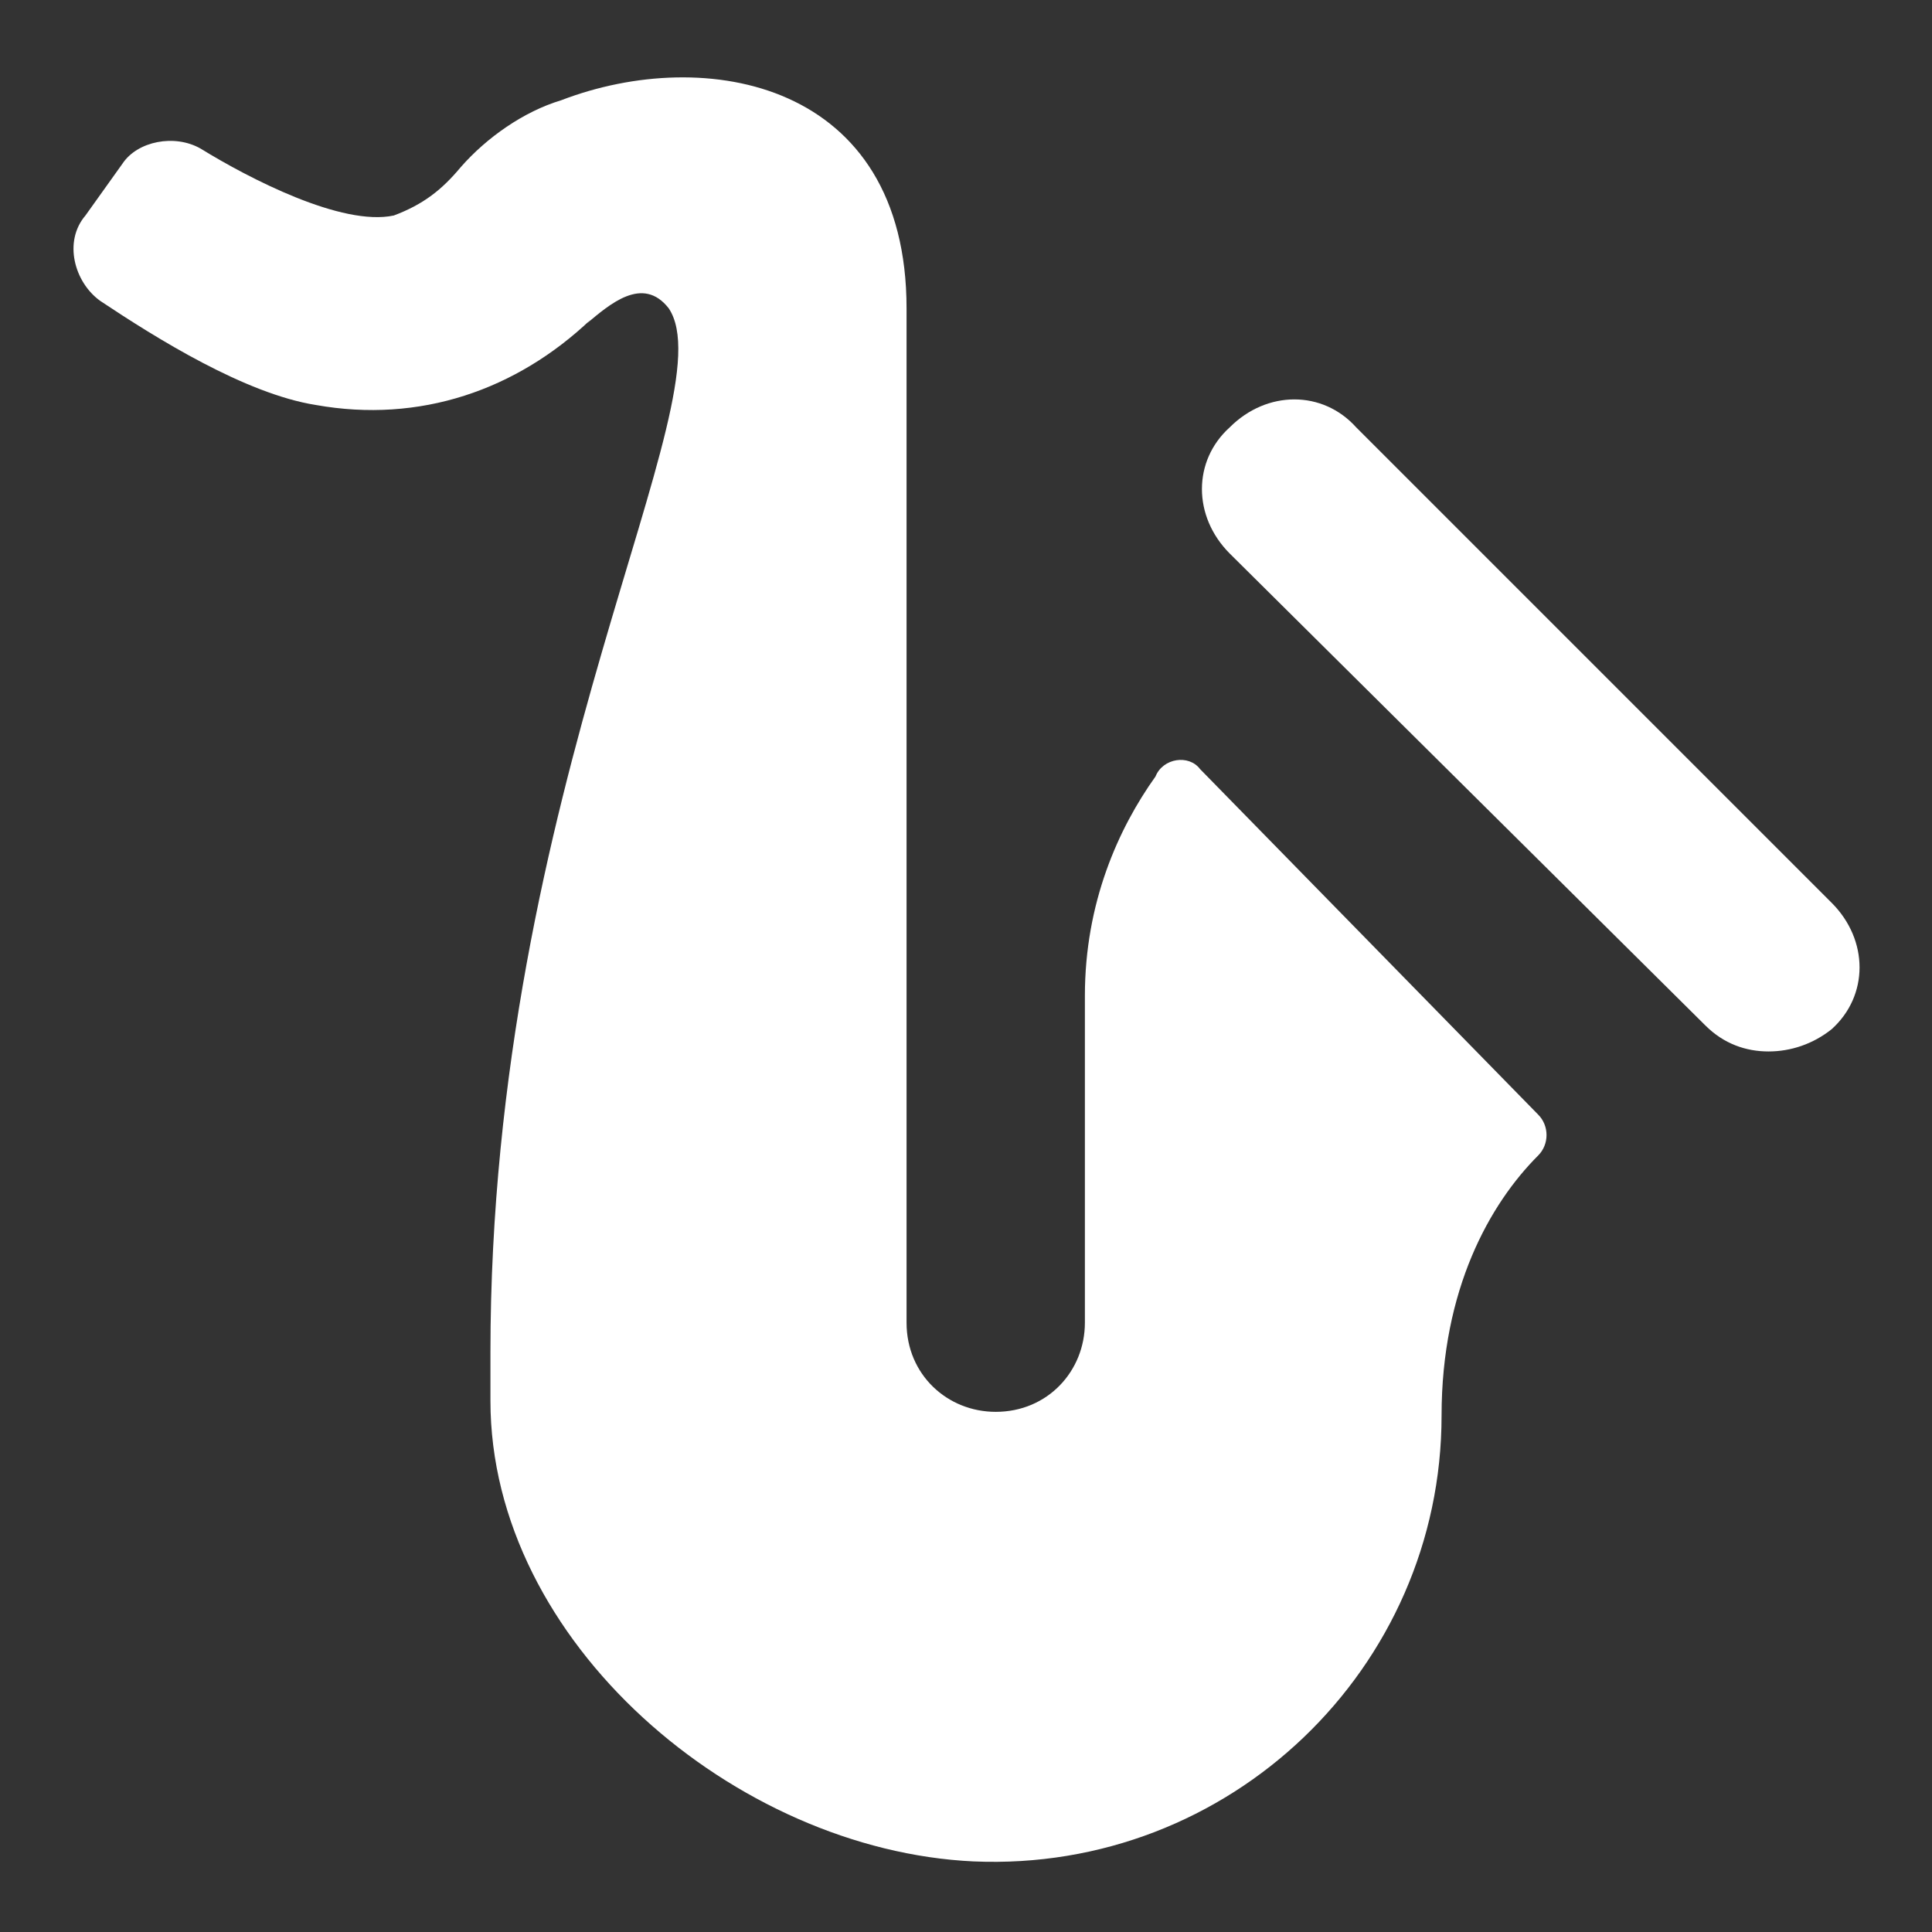
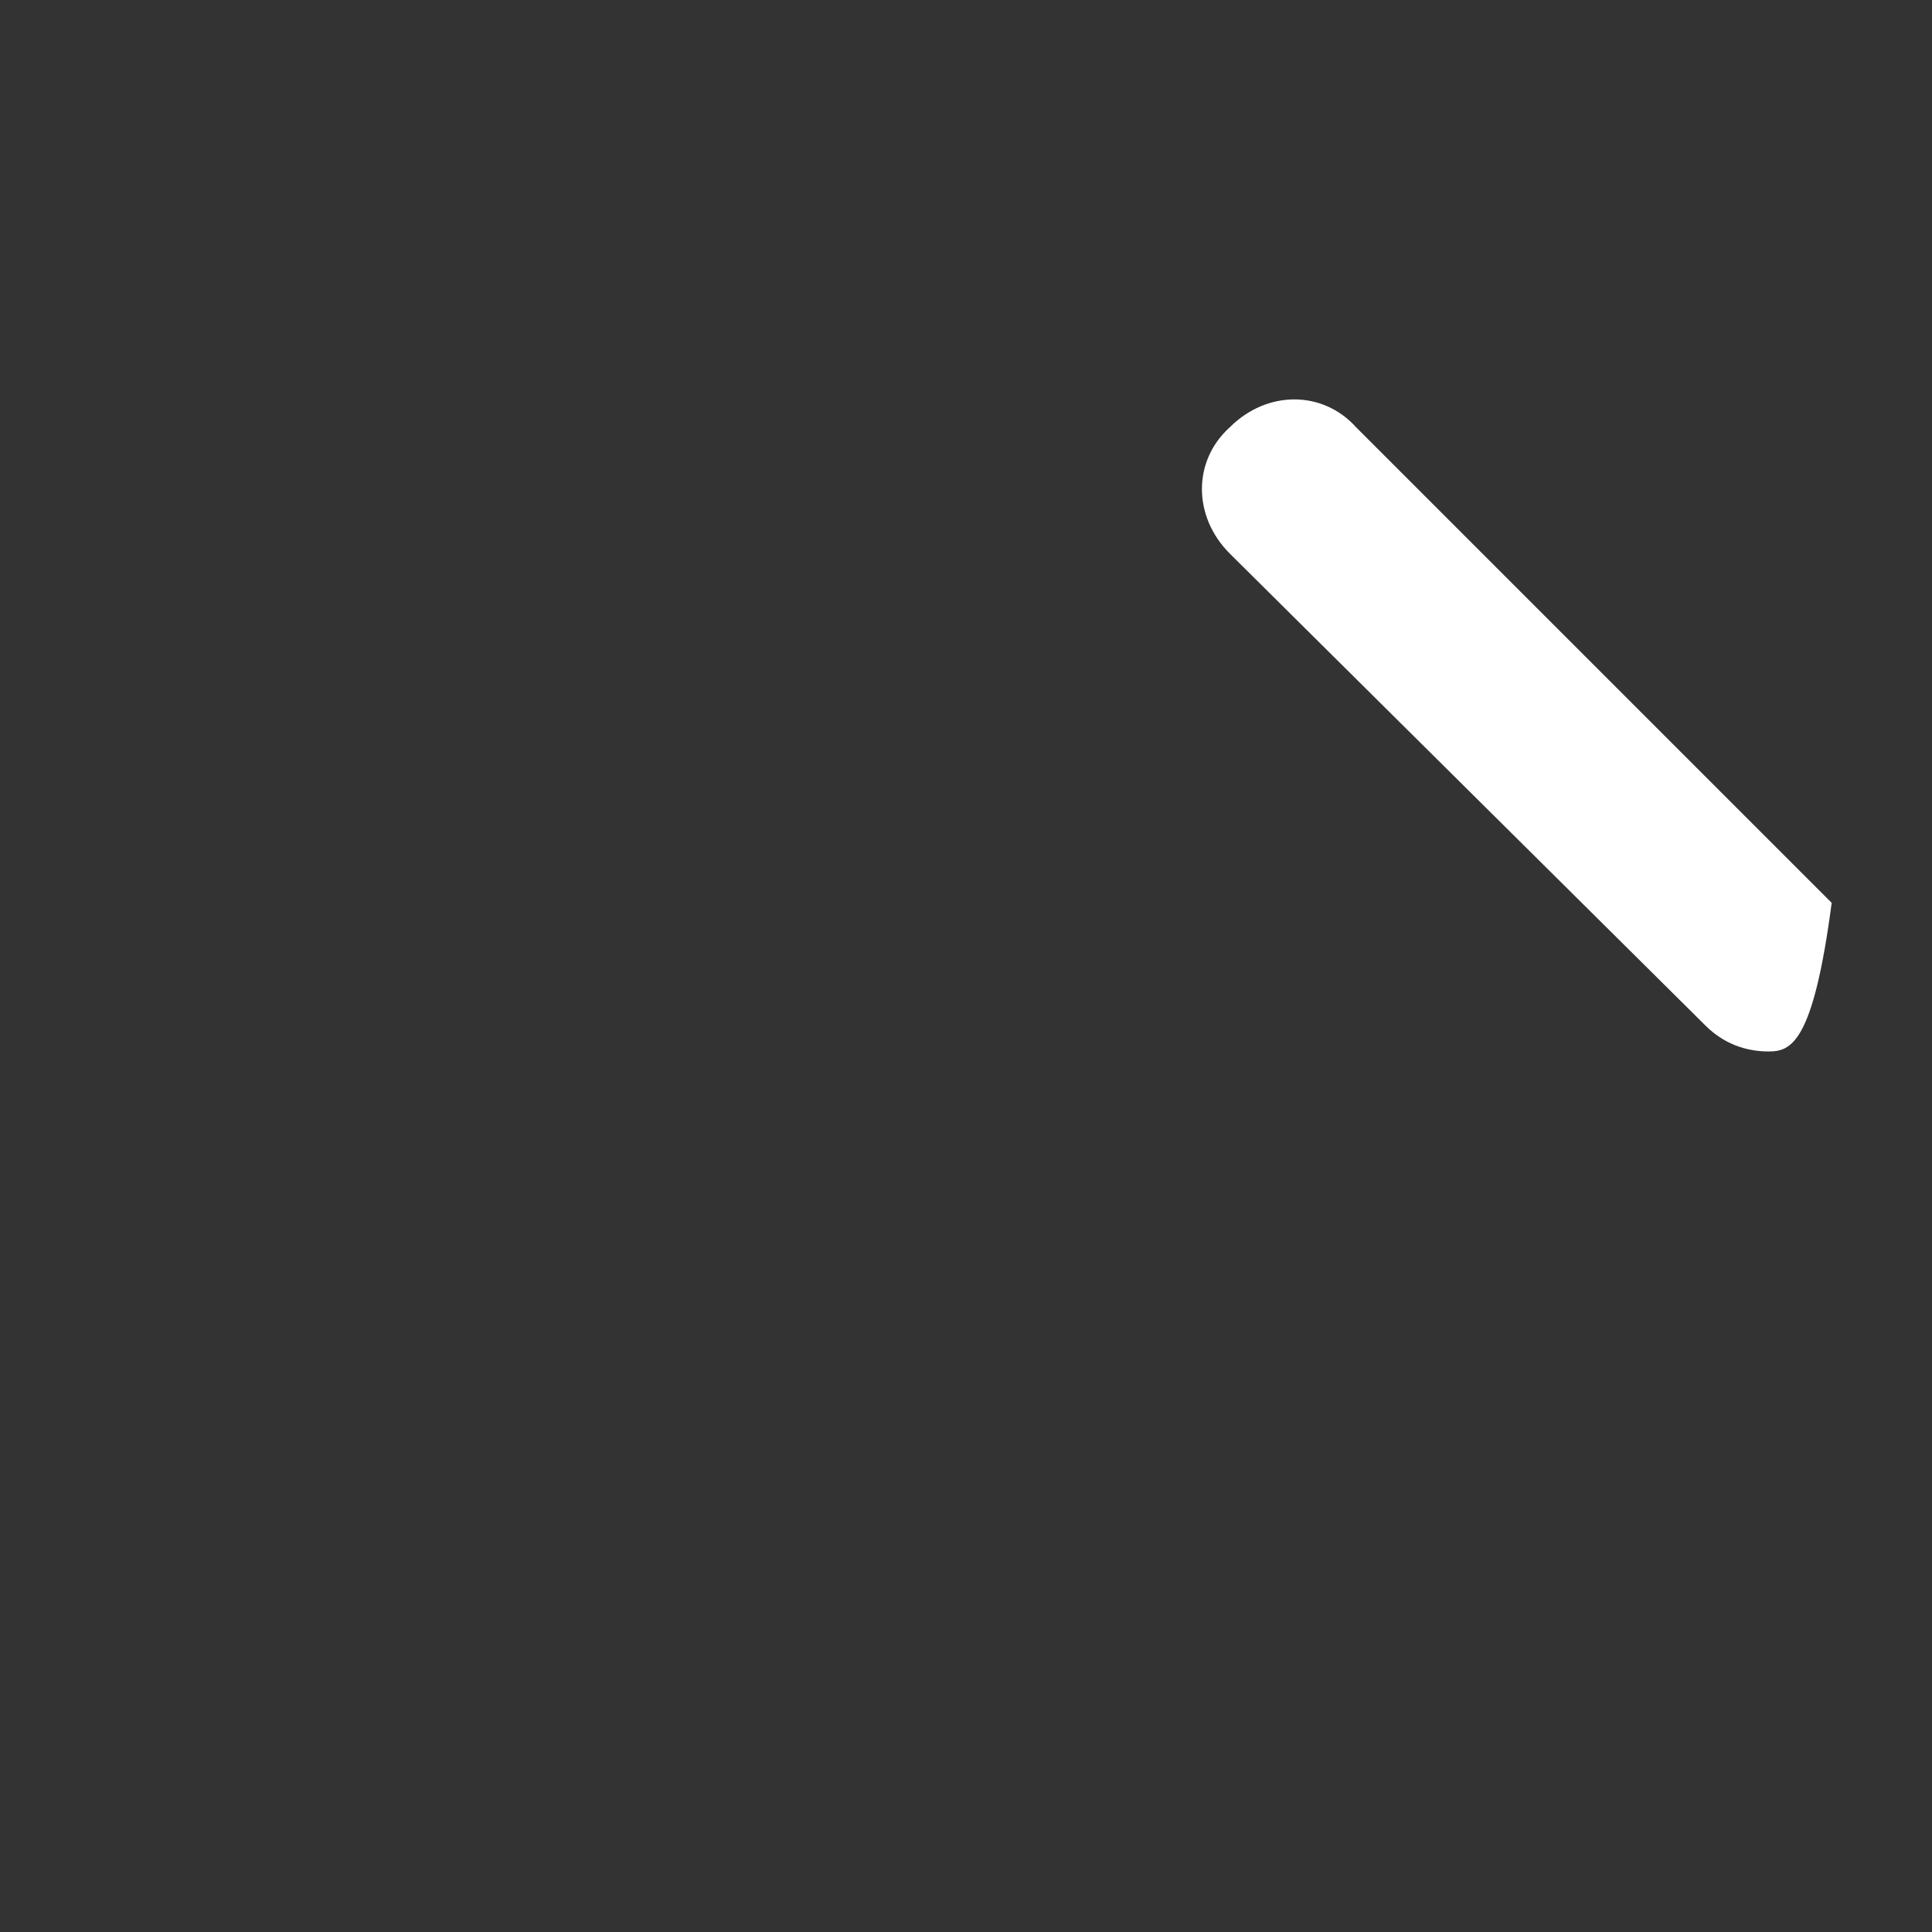
<svg xmlns="http://www.w3.org/2000/svg" version="1.1" id="Layer_1" x="0px" y="0px" width="52px" height="52px" viewBox="0 0 52 52" enable-background="new 0 0 52 52" xml:space="preserve">
  <rect x="0" y="0" width="52" height="52" fill="#333333" stroke="none" />
  <g>
-     <path fill="#FFFFFF" d="M32.3,20.7c-0.3-0.4-1-0.3-1.2,0.2c-1,1.4-1.9,3.4-1.9,5.9v8.8c0,1.3-1,2.4-2.4,2.4l0,0   c-1.3,0-2.4-1-2.4-2.4v-2.4v-0.1c0,0.1,0-20.5,0-24.8c0-6.1-5.4-7.1-9.3-5.6c-1,0.3-2,1-2.7,1.8c-0.5,0.6-1,1-1.8,1.3   C9.2,6.1,6.7,4.8,5.4,4C4.7,3.6,3.7,3.8,3.3,4.4l-1,1.4C1.7,6.5,2,7.6,2.7,8.1c1.5,1,3.9,2.5,5.8,2.8c2.8,0.5,5.4-0.4,7.4-2.3   c0.1-0.1-0.1,0.1-0.1,0.1c0.6-0.5,1.5-1.3,2.2-0.4c1.6,2.4-4.8,12.9-4.8,28.1v1.3c0,6.5,6.6,12.1,13,12.4c6.9,0.3,12.6-5.2,12.6-12   c0-3.4,1.3-5.7,2.6-7c0.3-0.3,0.3-0.8,0-1.1L32.3,20.7z" />
-     <path fill="#FFFFFF" d="M47.6,28.3c-0.6,0-1.2-0.2-1.7-0.7L33.1,14.9c-1-1-1-2.5,0-3.4c1-1,2.5-1,3.4,0l12.8,12.8c1,1,1,2.5,0,3.4   C48.8,28.1,48.2,28.3,47.6,28.3z" />
+     <path fill="#FFFFFF" d="M47.6,28.3c-0.6,0-1.2-0.2-1.7-0.7L33.1,14.9c-1-1-1-2.5,0-3.4c1-1,2.5-1,3.4,0l12.8,12.8C48.8,28.1,48.2,28.3,47.6,28.3z" />
  </g>
</svg>